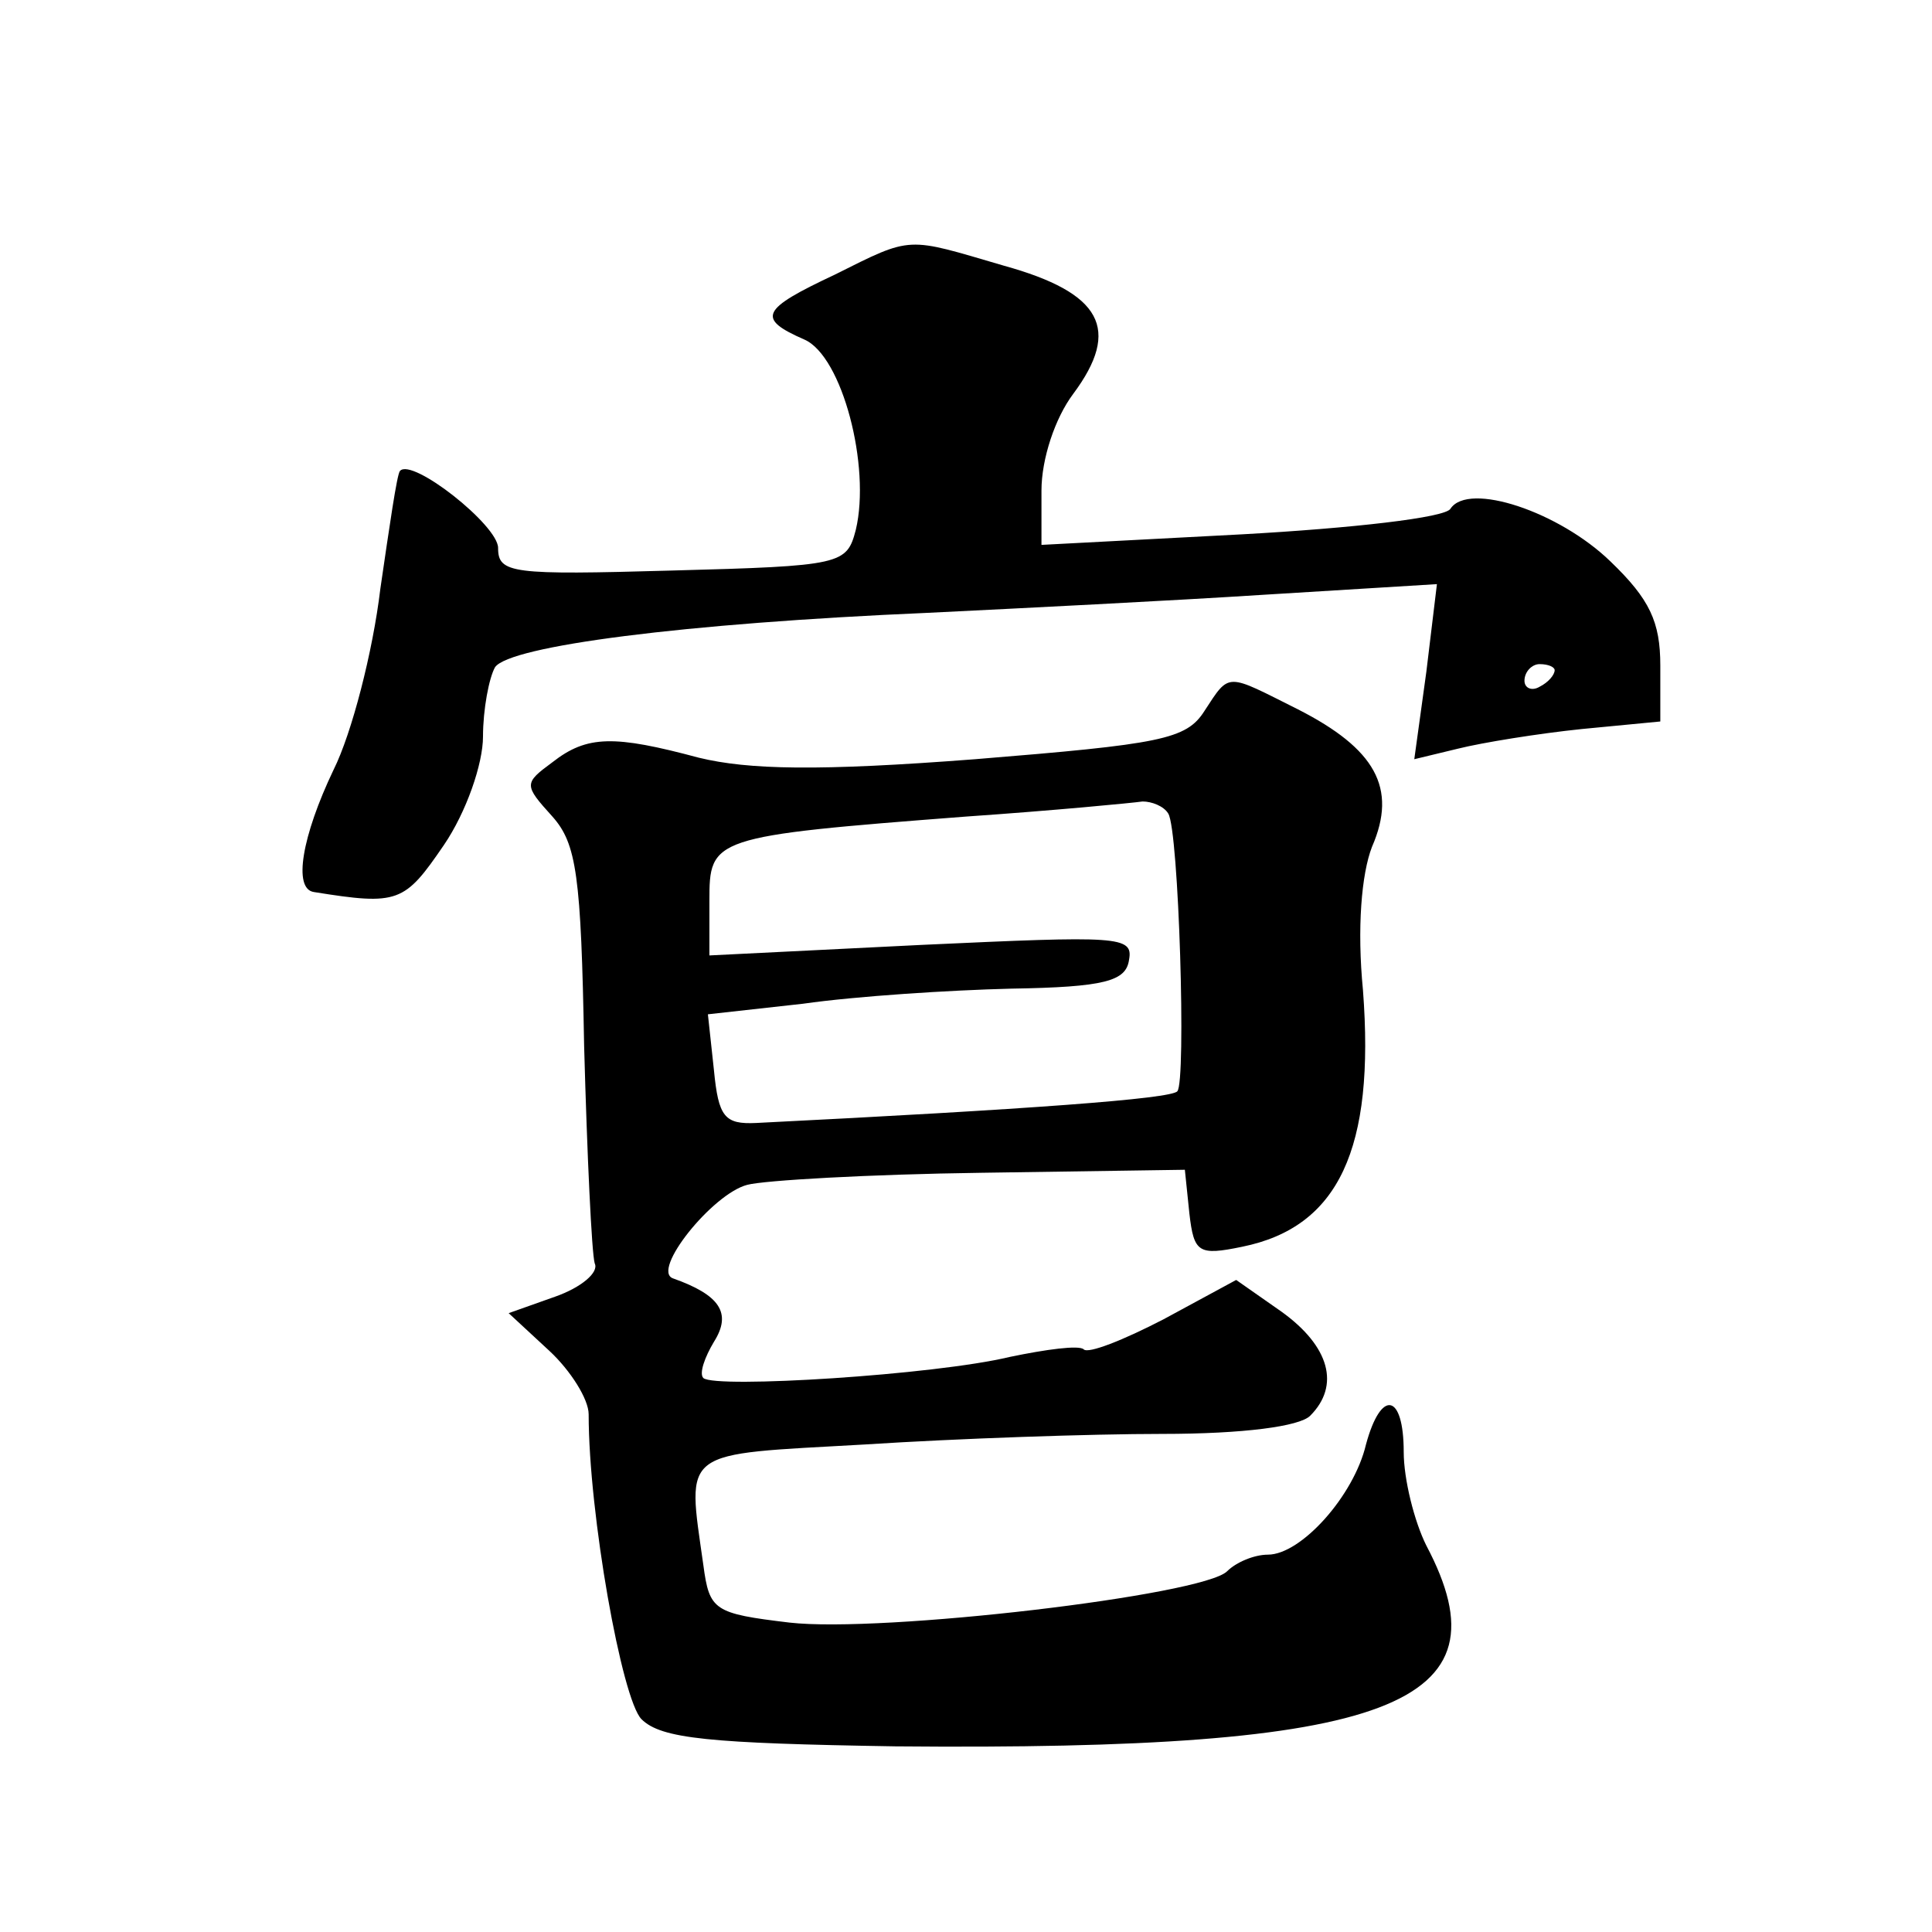
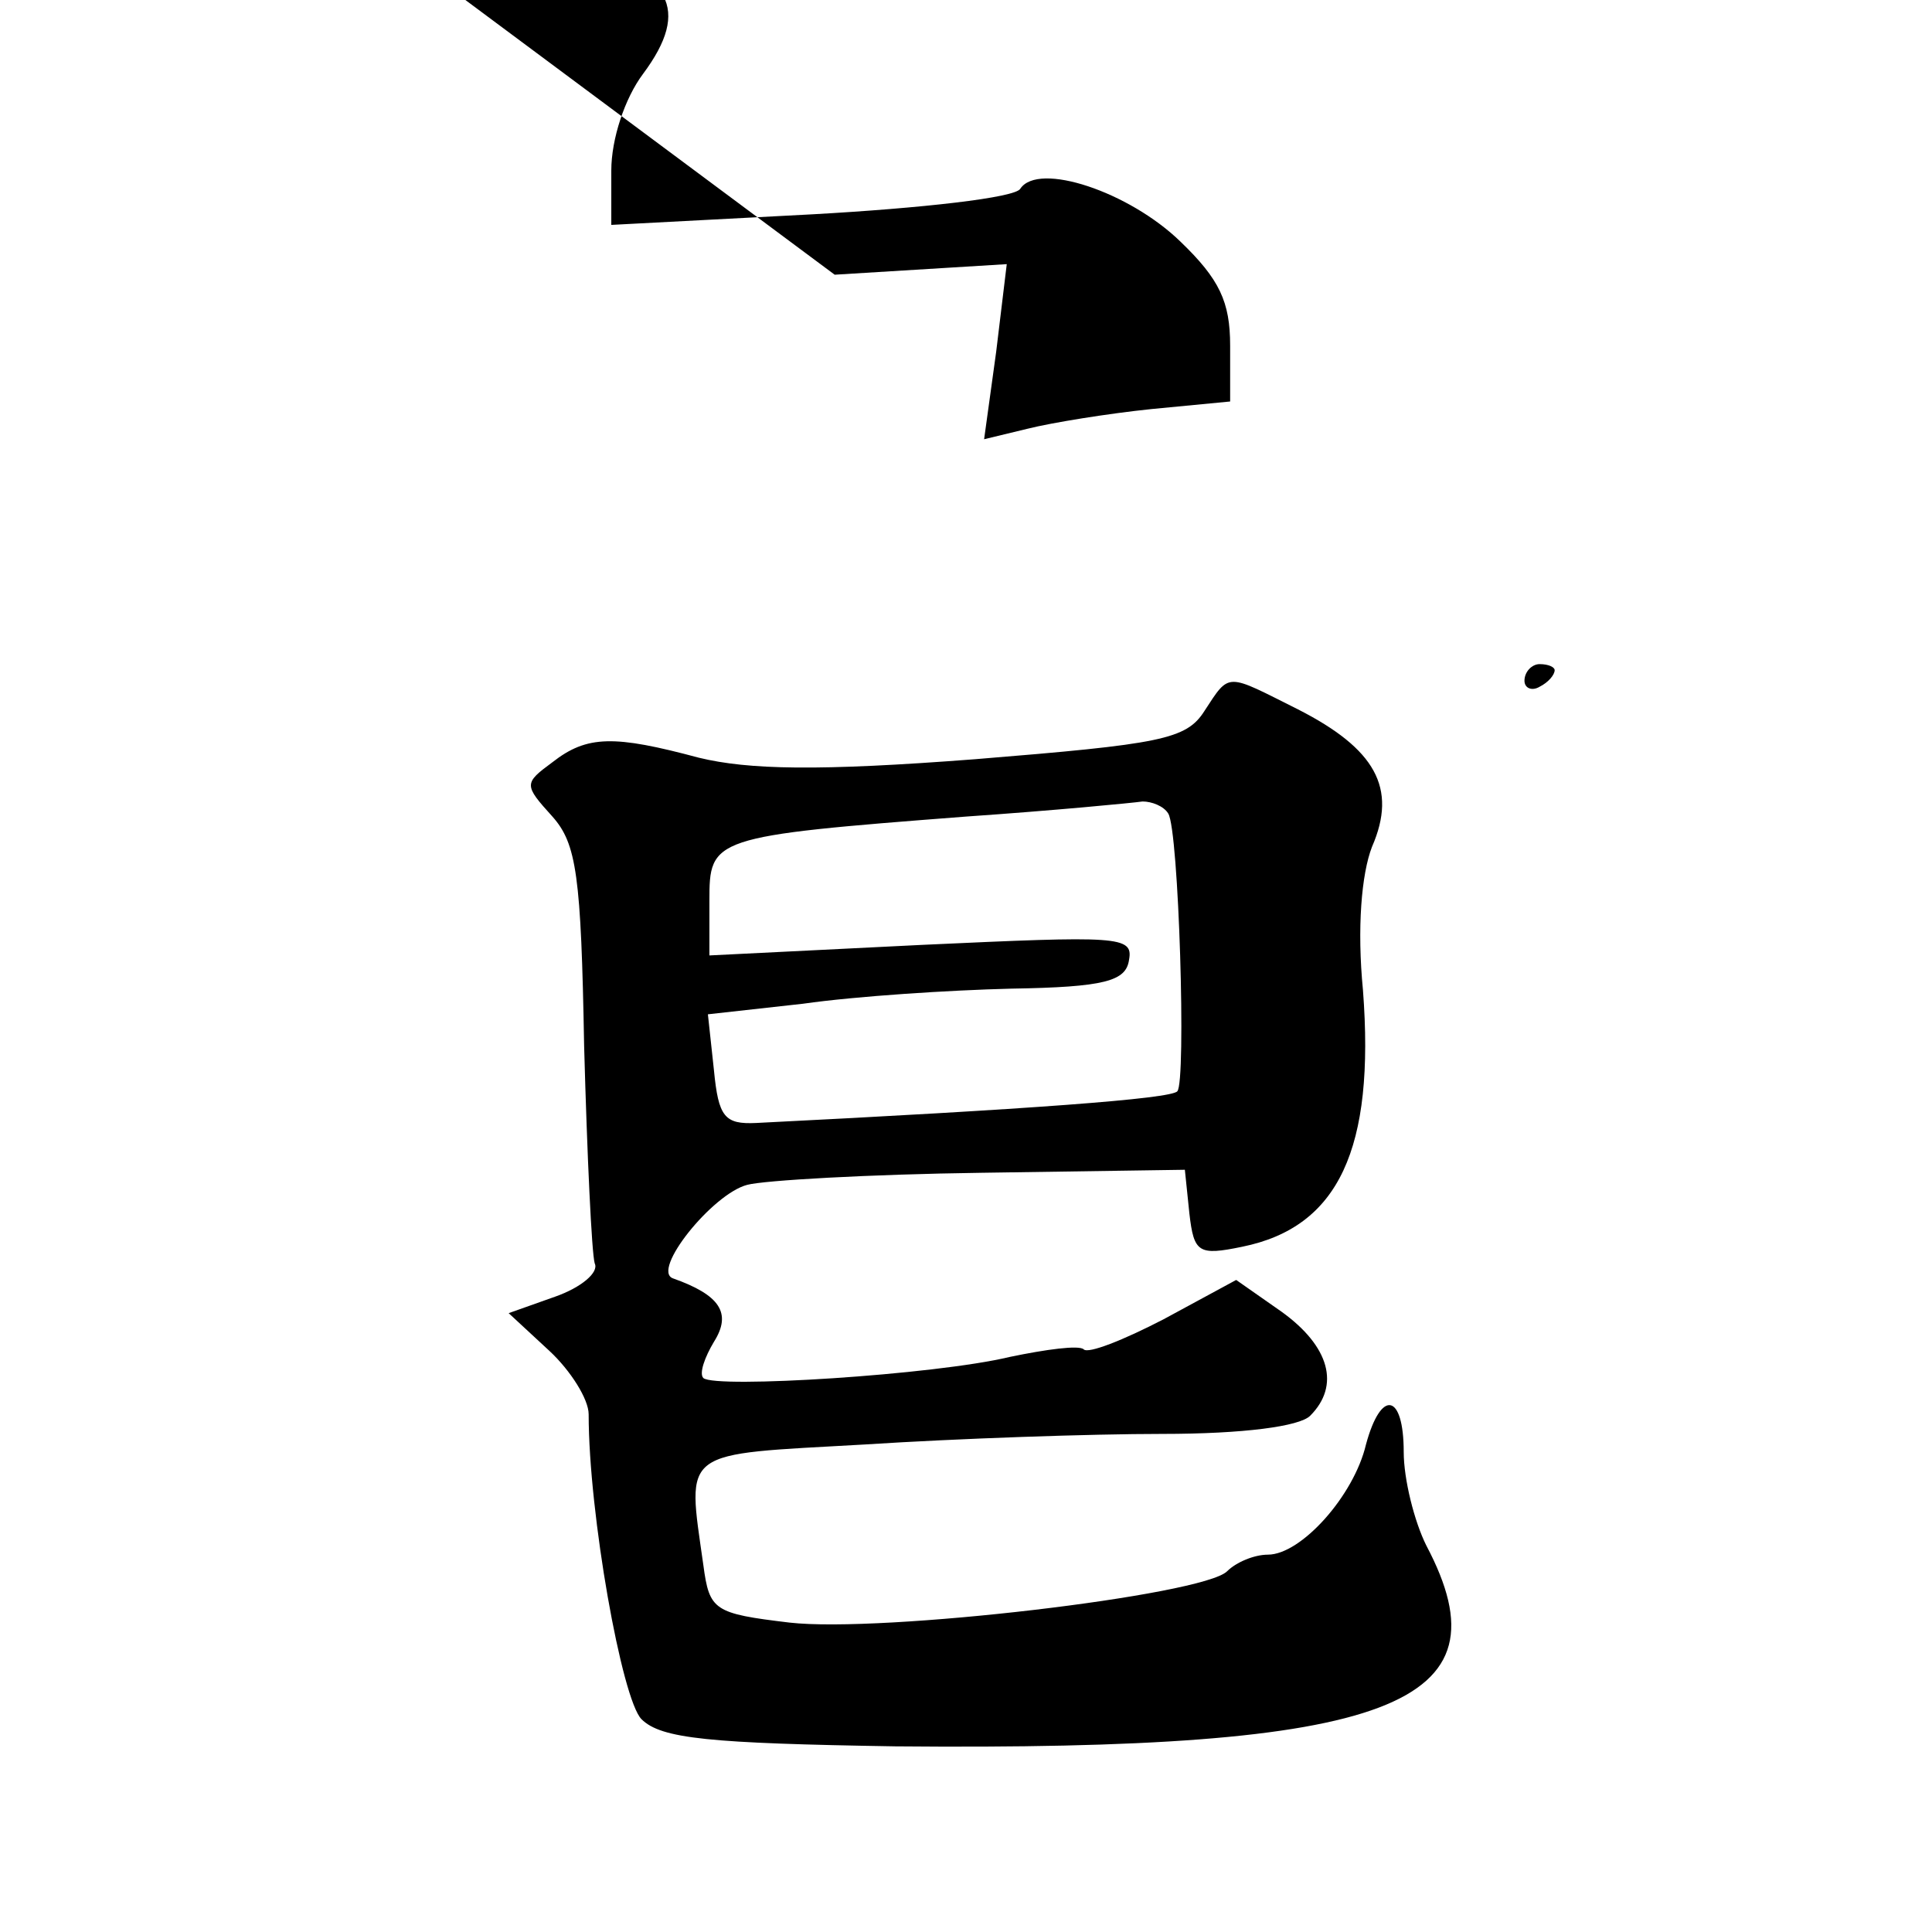
<svg xmlns="http://www.w3.org/2000/svg" version="1.0" width="128pt" height="128pt" viewBox="0 0 128 128" preserveAspectRatio="xMidYMid meet">
  <g transform="translate(0,128) scale(0.1,-0.1)" fill="#0" stroke="none">
-     <path d="M553 1098 c-49 -23 -52 -29 -20 -43 25 -11 44 -84 34 -126 -6 -23 -9 -24 -122 -27 -106 -3 -115 -2 -115 15 0 15 -57 60 -65 51 -2 -2 -7 -37 -13 -78 -5 -42 -19 -96 -31 -120 -21 -44 -27 -79 -13 -81 56 -9 60 -7 86 31 15 22 26 54 26 72 0 18 4 39 8 46 10 14 124 29 287 36 61 3 161 8 223 12 l114 7 -7 -58 -8 -58 29 7 c16 4 53 10 82 13 l52 5 0 37 c0 29 -7 44 -33 69 -34 33 -94 53 -106 35 -3 -6 -66 -13 -138 -17 l-133 -7 0 36 c0 21 9 48 21 64 32 43 19 67 -46 85 -65 19 -60 20 -112 -6z m477 -262 c0 -3 -4 -8 -10 -11 -5 -3 -10 -1 -10 4 0 6 5 11 10 11 6 0 10 -2 10 -4z M798 809 c-12 -19 -29 -22 -152 -32 -104 -8 -150 -7 -183 1 -56 15 -74 15 -97 -3 -19 -14 -19 -15 0 -36 16 -18 19 -39 21 -152 2 -73 5 -137 7 -144 3 -6 -9 -16 -26 -22 l-31 -11 27 -25 c14 -13 26 -32 26 -42 0 -66 22 -189 35 -202 13 -13 45 -16 168 -18 329 -3 408 27 352 133 -8 16 -15 44 -15 62 0 39 -15 42 -25 5 -8 -34 -43 -73 -65 -73 -9 0 -21 -5 -27 -11 -16 -16 -229 -41 -290 -34 -50 6 -53 8 -57 38 -11 78 -16 73 107 80 62 4 150 7 197 7 54 0 91 5 98 12 20 20 13 46 -19 69 l-30 21 -48 -26 c-27 -14 -50 -23 -53 -20 -3 3 -25 0 -49 -5 -50 -12 -195 -21 -203 -14 -3 3 1 14 7 24 12 19 4 31 -27 42 -15 5 26 56 49 62 11 3 81 7 155 8 l135 2 3 -29 c3 -26 6 -28 35 -22 64 13 88 65 80 170 -4 41 -1 77 6 95 17 39 2 65 -49 91 -48 24 -45 25 -62 -1z m-24 -68 c7 -11 12 -178 6 -184 -4 -5 -99 -12 -279 -21 -21 -1 -25 4 -28 35 l-4 37 63 7 c35 5 97 9 138 10 62 1 76 5 78 19 3 16 -7 16 -137 10 l-141 -7 0 36 c0 42 1 43 170 56 58 4 110 9 117 10 6 0 14 -3 17 -8z" />
+     <path d="M553 1098 l114 7 -7 -58 -8 -58 29 7 c16 4 53 10 82 13 l52 5 0 37 c0 29 -7 44 -33 69 -34 33 -94 53 -106 35 -3 -6 -66 -13 -138 -17 l-133 -7 0 36 c0 21 9 48 21 64 32 43 19 67 -46 85 -65 19 -60 20 -112 -6z m477 -262 c0 -3 -4 -8 -10 -11 -5 -3 -10 -1 -10 4 0 6 5 11 10 11 6 0 10 -2 10 -4z M798 809 c-12 -19 -29 -22 -152 -32 -104 -8 -150 -7 -183 1 -56 15 -74 15 -97 -3 -19 -14 -19 -15 0 -36 16 -18 19 -39 21 -152 2 -73 5 -137 7 -144 3 -6 -9 -16 -26 -22 l-31 -11 27 -25 c14 -13 26 -32 26 -42 0 -66 22 -189 35 -202 13 -13 45 -16 168 -18 329 -3 408 27 352 133 -8 16 -15 44 -15 62 0 39 -15 42 -25 5 -8 -34 -43 -73 -65 -73 -9 0 -21 -5 -27 -11 -16 -16 -229 -41 -290 -34 -50 6 -53 8 -57 38 -11 78 -16 73 107 80 62 4 150 7 197 7 54 0 91 5 98 12 20 20 13 46 -19 69 l-30 21 -48 -26 c-27 -14 -50 -23 -53 -20 -3 3 -25 0 -49 -5 -50 -12 -195 -21 -203 -14 -3 3 1 14 7 24 12 19 4 31 -27 42 -15 5 26 56 49 62 11 3 81 7 155 8 l135 2 3 -29 c3 -26 6 -28 35 -22 64 13 88 65 80 170 -4 41 -1 77 6 95 17 39 2 65 -49 91 -48 24 -45 25 -62 -1z m-24 -68 c7 -11 12 -178 6 -184 -4 -5 -99 -12 -279 -21 -21 -1 -25 4 -28 35 l-4 37 63 7 c35 5 97 9 138 10 62 1 76 5 78 19 3 16 -7 16 -137 10 l-141 -7 0 36 c0 42 1 43 170 56 58 4 110 9 117 10 6 0 14 -3 17 -8z" />
  </g>
</svg>